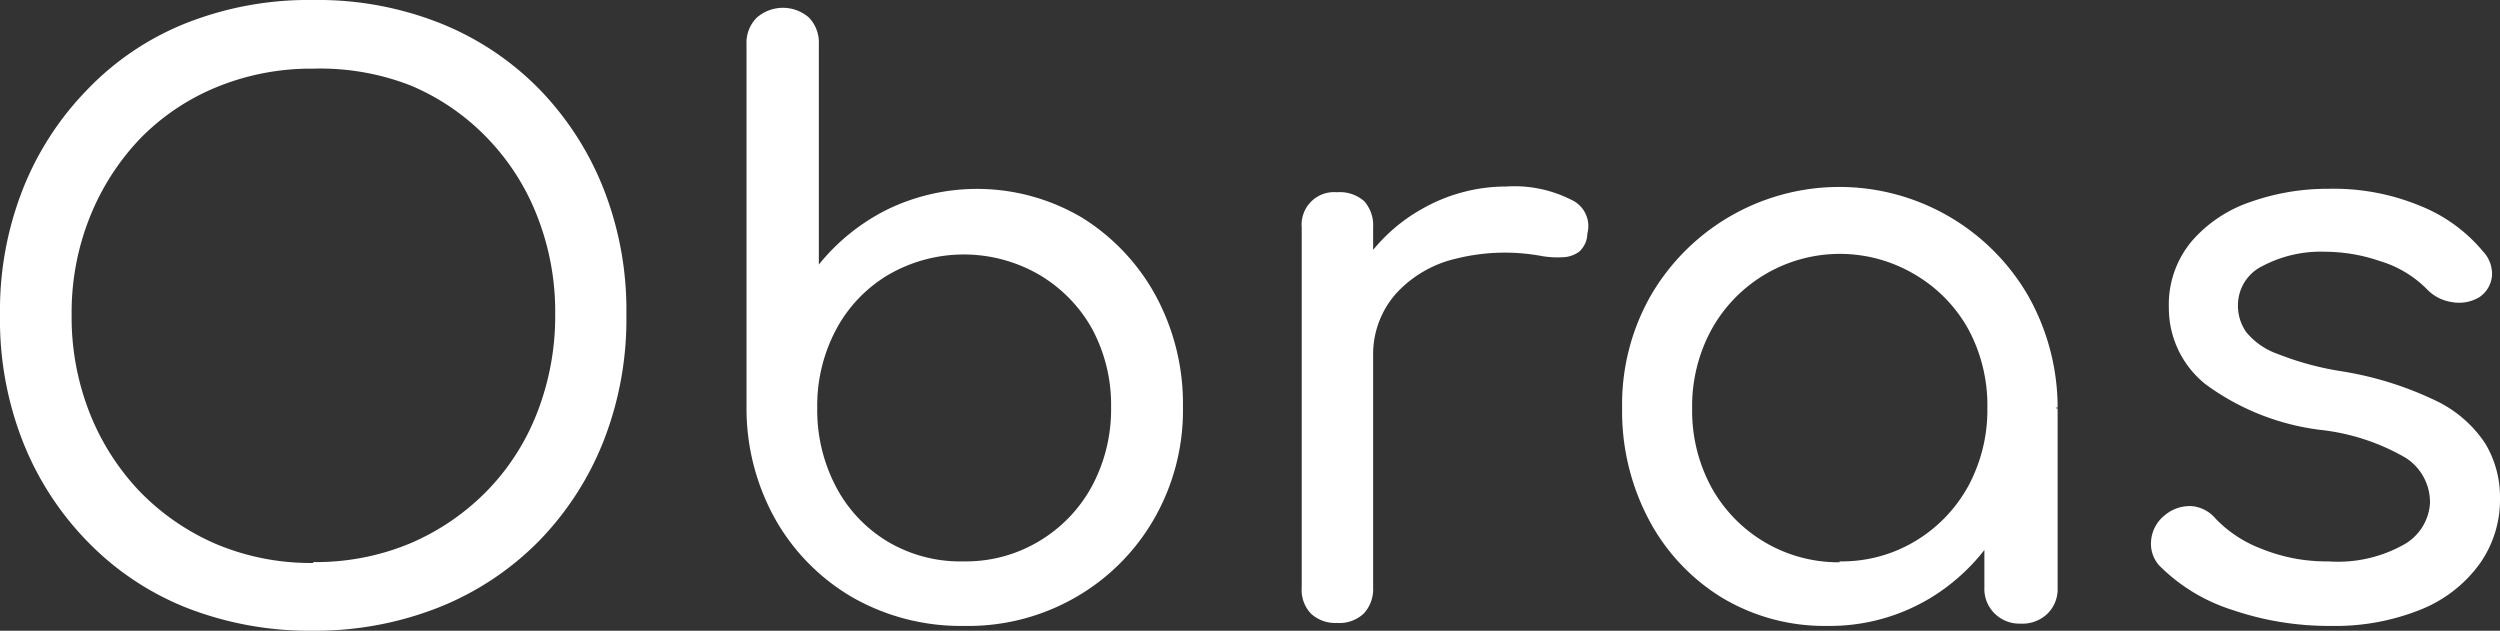
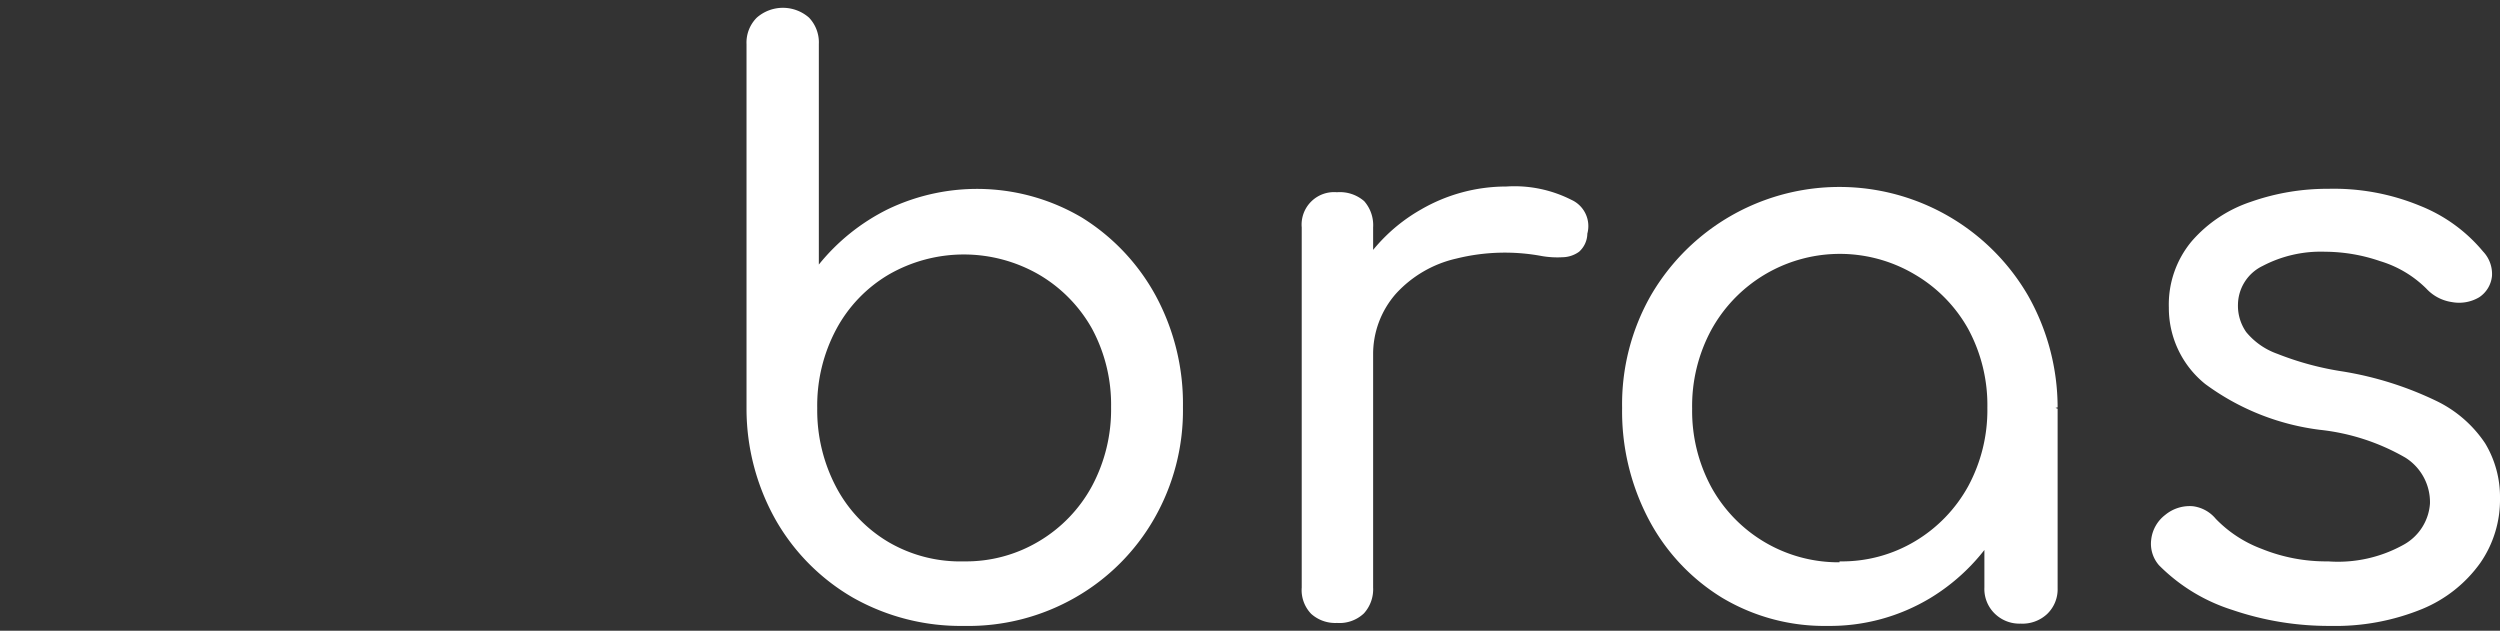
<svg xmlns="http://www.w3.org/2000/svg" viewBox="0 0 109.24 27.56">
  <rect x="0" y="0" width="109.24" height="27.56" fill="#333333" stroke="none" />
  <defs>
    <style>.cls-1{fill:#fff;}</style>
  </defs>
  <g id="Capa_2" data-name="Capa 2">
    <g id="Capa_3" data-name="Capa 3">
-       <path class="cls-1" d="M13.69,27.56a14.75,14.75,0,0,1-5.53-1,12.41,12.41,0,0,1-4.32-2.88A13.15,13.15,0,0,1,1,19.3a14.57,14.57,0,0,1-1-5.54,14.47,14.47,0,0,1,1-5.5A13.15,13.15,0,0,1,3.84,3.89,12.25,12.25,0,0,1,8.16,1a14.56,14.56,0,0,1,5.53-1A14.49,14.49,0,0,1,19.2,1a12.6,12.6,0,0,1,4.34,2.87,13.18,13.18,0,0,1,2.83,4.37,14.47,14.47,0,0,1,1,5.5,14.57,14.57,0,0,1-1,5.54,13.18,13.18,0,0,1-2.83,4.37,12.77,12.77,0,0,1-4.34,2.88A14.68,14.68,0,0,1,13.69,27.56Zm0-3a10.69,10.69,0,0,0,4.24-.82,10.4,10.4,0,0,0,3.35-2.29,10.14,10.14,0,0,0,2.2-3.44,11.6,11.6,0,0,0,.78-4.29,11.41,11.41,0,0,0-.78-4.26,10.24,10.24,0,0,0-2.2-3.44,10,10,0,0,0-3.35-2.29A10.86,10.86,0,0,0,13.69,3a10.85,10.85,0,0,0-4.23.81A9.91,9.91,0,0,0,6.12,6.06,10.72,10.72,0,0,0,3.92,9.5a11.21,11.21,0,0,0-.79,4.26,11.4,11.4,0,0,0,.79,4.29,10.61,10.61,0,0,0,2.2,3.44,10.36,10.36,0,0,0,3.34,2.29A10.67,10.67,0,0,0,13.69,24.6Z" />
      <path class="cls-1" d="M42.12,27.35a9.57,9.57,0,0,1-4.84-1.23,9.17,9.17,0,0,1-3.39-3.41,9.9,9.9,0,0,1-1.27-4.85V1.93A1.54,1.54,0,0,1,33.07.77a1.73,1.73,0,0,1,2.28,0,1.57,1.57,0,0,1,.43,1.16v9.63a9,9,0,0,1,3-2.41,9,9,0,0,1,8.5.36,9.18,9.18,0,0,1,3.22,3.41,9.92,9.92,0,0,1,1.19,4.87,9.51,9.51,0,0,1-1.26,4.88A9.27,9.27,0,0,1,47,26.1,9.41,9.41,0,0,1,42.12,27.35Zm0-2.82a6.2,6.2,0,0,0,3.28-.88,6.27,6.27,0,0,0,2.31-2.4,7.09,7.09,0,0,0,.84-3.46,7,7,0,0,0-.84-3.44A6.31,6.31,0,0,0,45.4,12a6.57,6.57,0,0,0-6.57,0,6.12,6.12,0,0,0-2.29,2.39,7.06,7.06,0,0,0-.83,3.44,7.19,7.19,0,0,0,.83,3.46,6.08,6.08,0,0,0,2.29,2.4A6.21,6.21,0,0,0,42.12,24.53Z" />
      <path class="cls-1" d="M58.42,27.22a1.57,1.57,0,0,1-1.13-.4,1.5,1.5,0,0,1-.41-1.15V9.94A1.42,1.42,0,0,1,58.42,8.4a1.62,1.62,0,0,1,1.19.39A1.59,1.59,0,0,1,60,9.94V25.67a1.57,1.57,0,0,1-.4,1.13A1.55,1.55,0,0,1,58.42,27.22Zm-.1-11.7A7.45,7.45,0,0,1,62.1,9.15a7.42,7.42,0,0,1,3.72-1,5.5,5.5,0,0,1,2.84.58,1.26,1.26,0,0,1,.7,1.48A1.08,1.08,0,0,1,69,11a1.27,1.27,0,0,1-.72.24,4,4,0,0,1-.9-.05,8.8,8.8,0,0,0-3.75.11A5.1,5.1,0,0,0,61,12.83a4,4,0,0,0-1,2.69Z" />
      <path class="cls-1" d="M79.86,27.35a8.71,8.71,0,0,1-4.61-1.23,8.83,8.83,0,0,1-3.2-3.41,10.13,10.13,0,0,1-1.17-4.89,9.6,9.6,0,0,1,1.25-4.9,9.53,9.53,0,0,1,16.49,0,9.94,9.94,0,0,1,1.29,4.88l-1.24.31a9.52,9.52,0,0,1-1.17,4.72,8.77,8.77,0,0,1-3.15,3.3A8.5,8.5,0,0,1,79.86,27.35Zm.52-2.82a6.22,6.22,0,0,0,3.3-.88A6.37,6.37,0,0,0,86,21.25a7,7,0,0,0,.84-3.43A7,7,0,0,0,86,14.37,6.33,6.33,0,0,0,83.68,12a6.41,6.41,0,0,0-8.9,2.41,7,7,0,0,0-.84,3.45,7,7,0,0,0,.84,3.43,6.34,6.34,0,0,0,5.6,3.28Zm7.91,2.72a1.54,1.54,0,0,1-1.14-.45,1.5,1.5,0,0,1-.44-1.13V20.16l.65-3.3,2.55,1v7.85a1.49,1.49,0,0,1-.47,1.13A1.58,1.58,0,0,1,88.29,27.25Z" />
      <path class="cls-1" d="M101.84,27.35a13.05,13.05,0,0,1-4.3-.7,7.84,7.84,0,0,1-3.2-1.95A1.43,1.43,0,0,1,94,23.57a1.58,1.58,0,0,1,.61-1.07,1.68,1.68,0,0,1,1.21-.38,1.55,1.55,0,0,1,1,.55,5.43,5.43,0,0,0,2,1.31,7.5,7.5,0,0,0,2.91.55,5.89,5.89,0,0,0,3.32-.74A2.23,2.23,0,0,0,106.18,22,2.3,2.3,0,0,0,105.11,20a9.49,9.49,0,0,0-3.75-1.22,10.66,10.66,0,0,1-5-2,4.26,4.26,0,0,1-1.59-3.34,4.31,4.31,0,0,1,1-2.9,5.88,5.88,0,0,1,2.58-1.72,10.05,10.05,0,0,1,3.39-.57,9.87,9.87,0,0,1,4,.74,6.88,6.88,0,0,1,2.76,2,1.42,1.42,0,0,1,.39,1.07,1.26,1.26,0,0,1-.56.93,1.72,1.72,0,0,1-1.19.21,1.89,1.89,0,0,1-1.12-.59A4.84,4.84,0,0,0,104,11.41,7.48,7.48,0,0,0,101.6,11a5.46,5.46,0,0,0-2.73.62,1.9,1.9,0,0,0-1.08,1.69,2,2,0,0,0,.36,1.2,3.1,3.1,0,0,0,1.36.95,13.07,13.07,0,0,0,2.85.77,14.9,14.9,0,0,1,4.08,1.28,5.35,5.35,0,0,1,2.15,1.86,4.54,4.54,0,0,1,.65,2.4,4.84,4.84,0,0,1-.87,2.84,5.86,5.86,0,0,1-2.53,2A10,10,0,0,1,101.84,27.35Z" />
    </g>
  </g>
</svg>